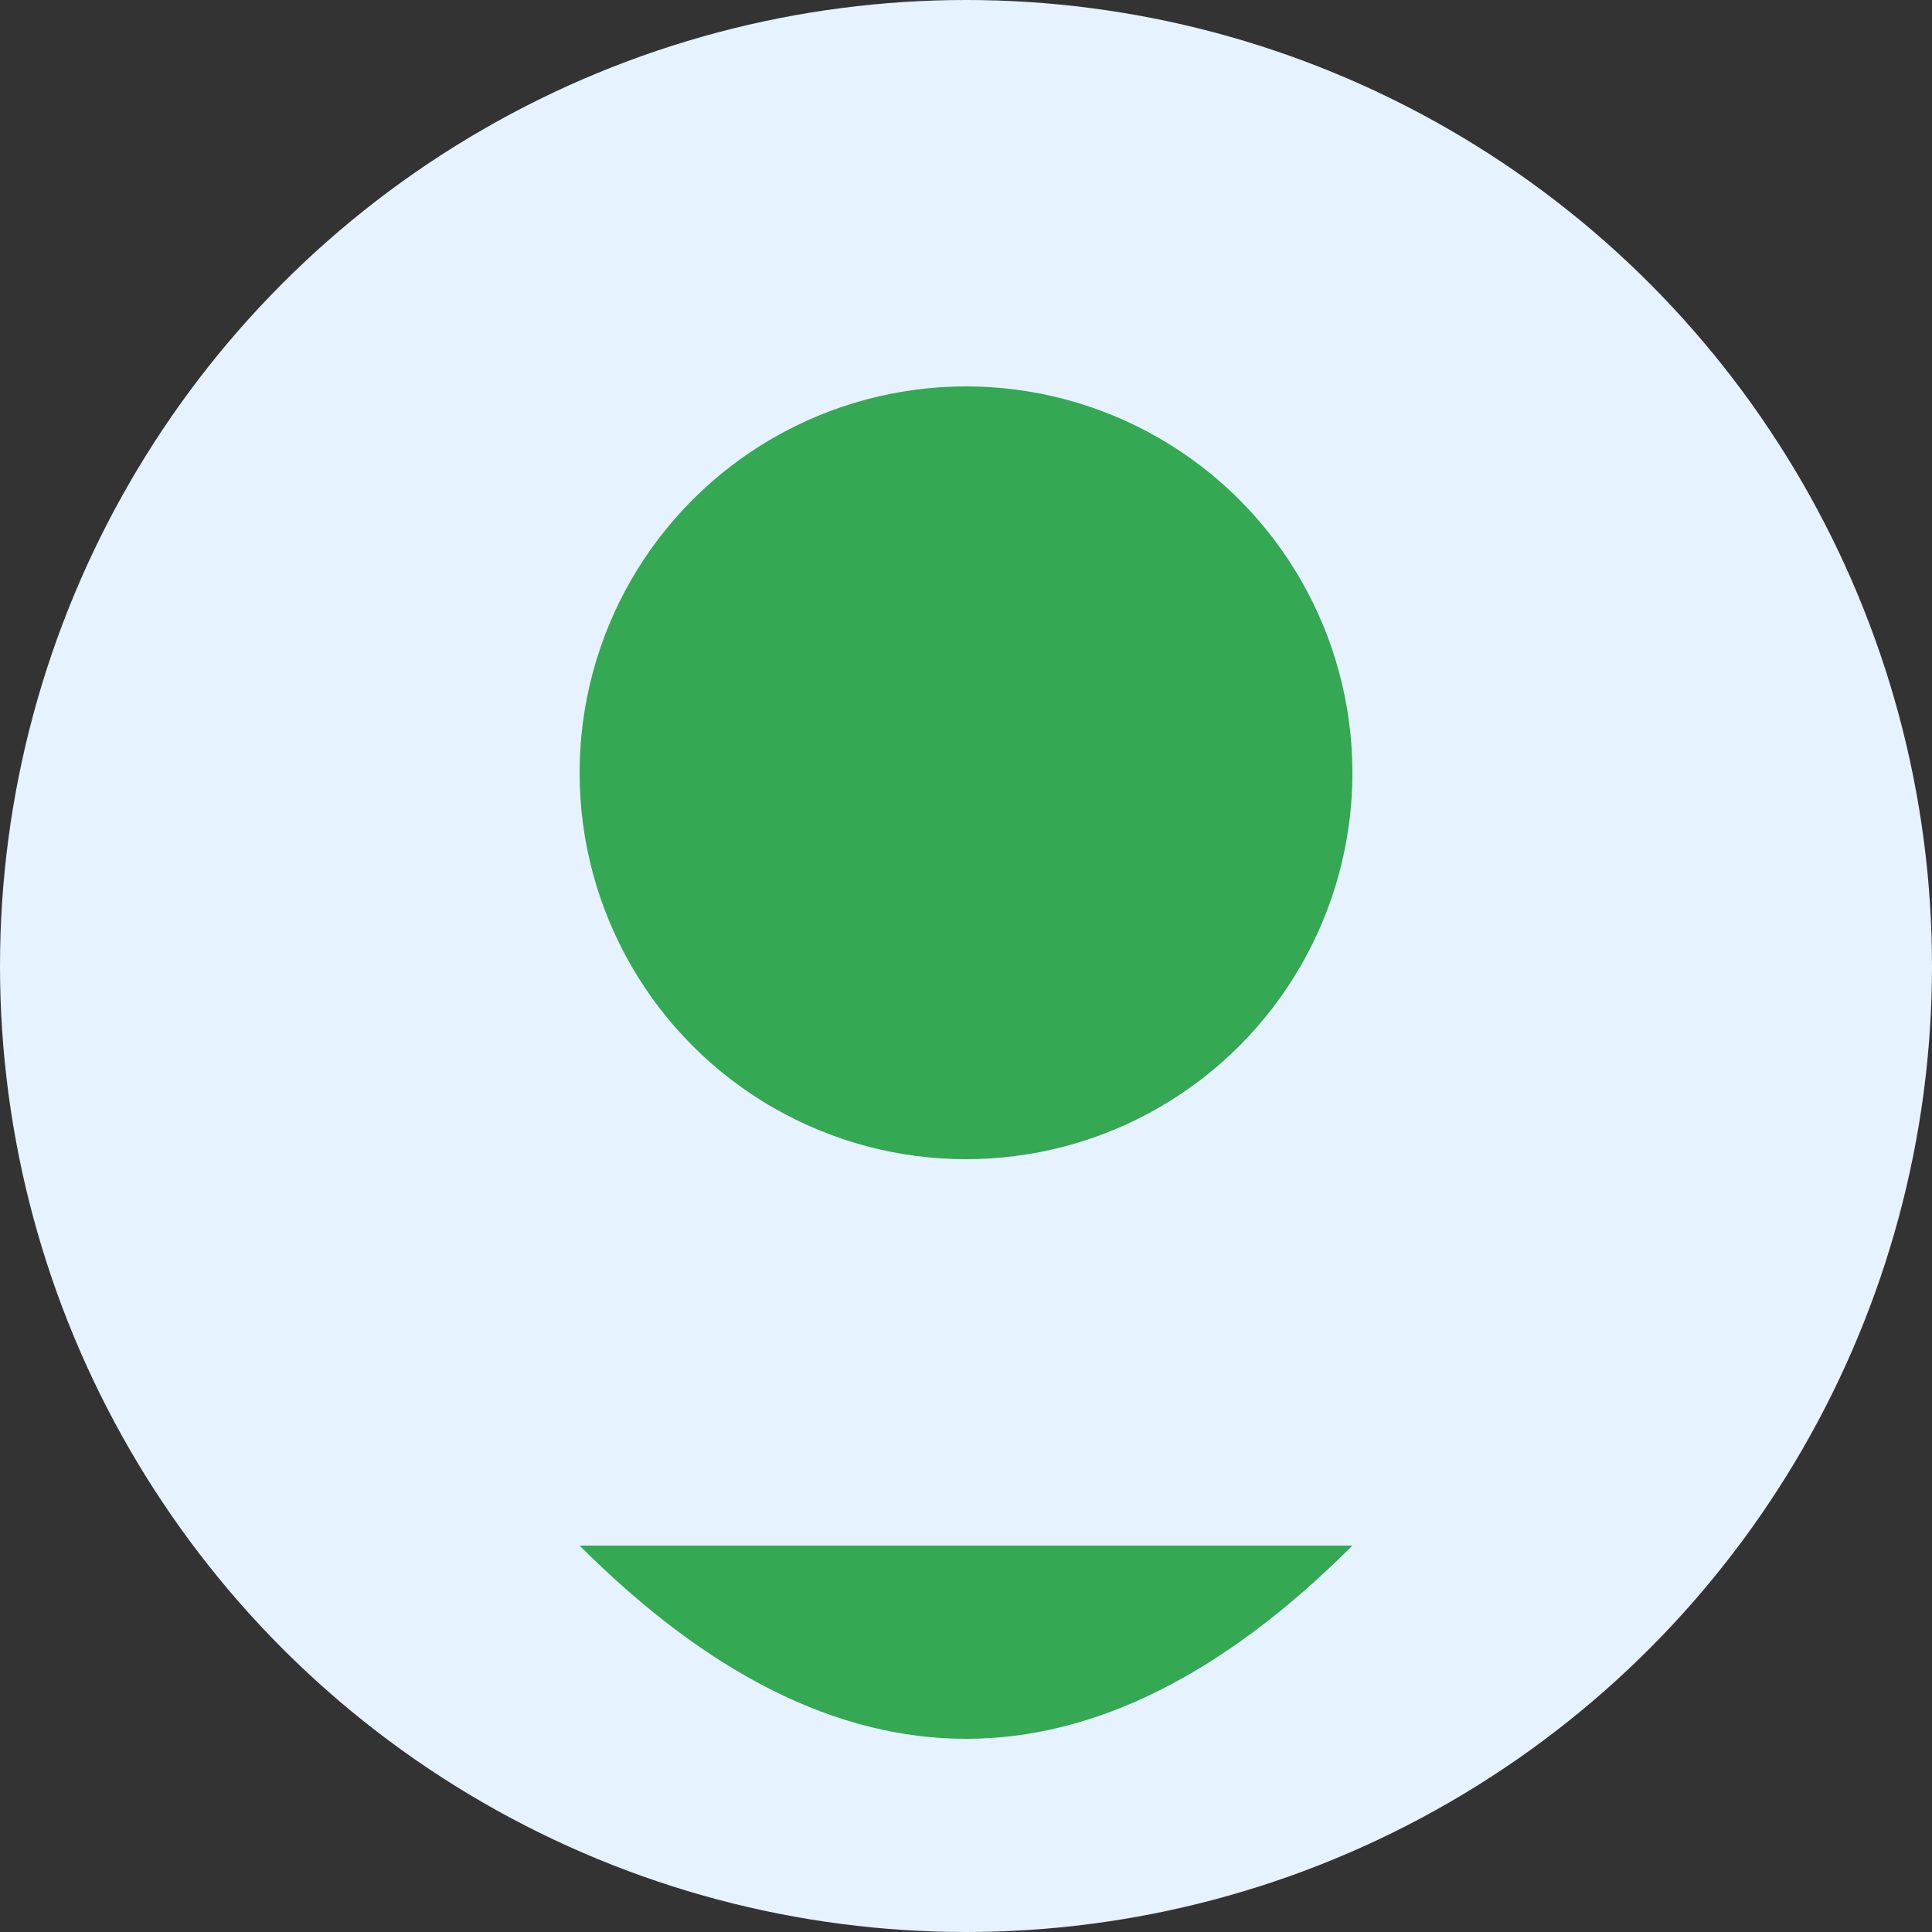
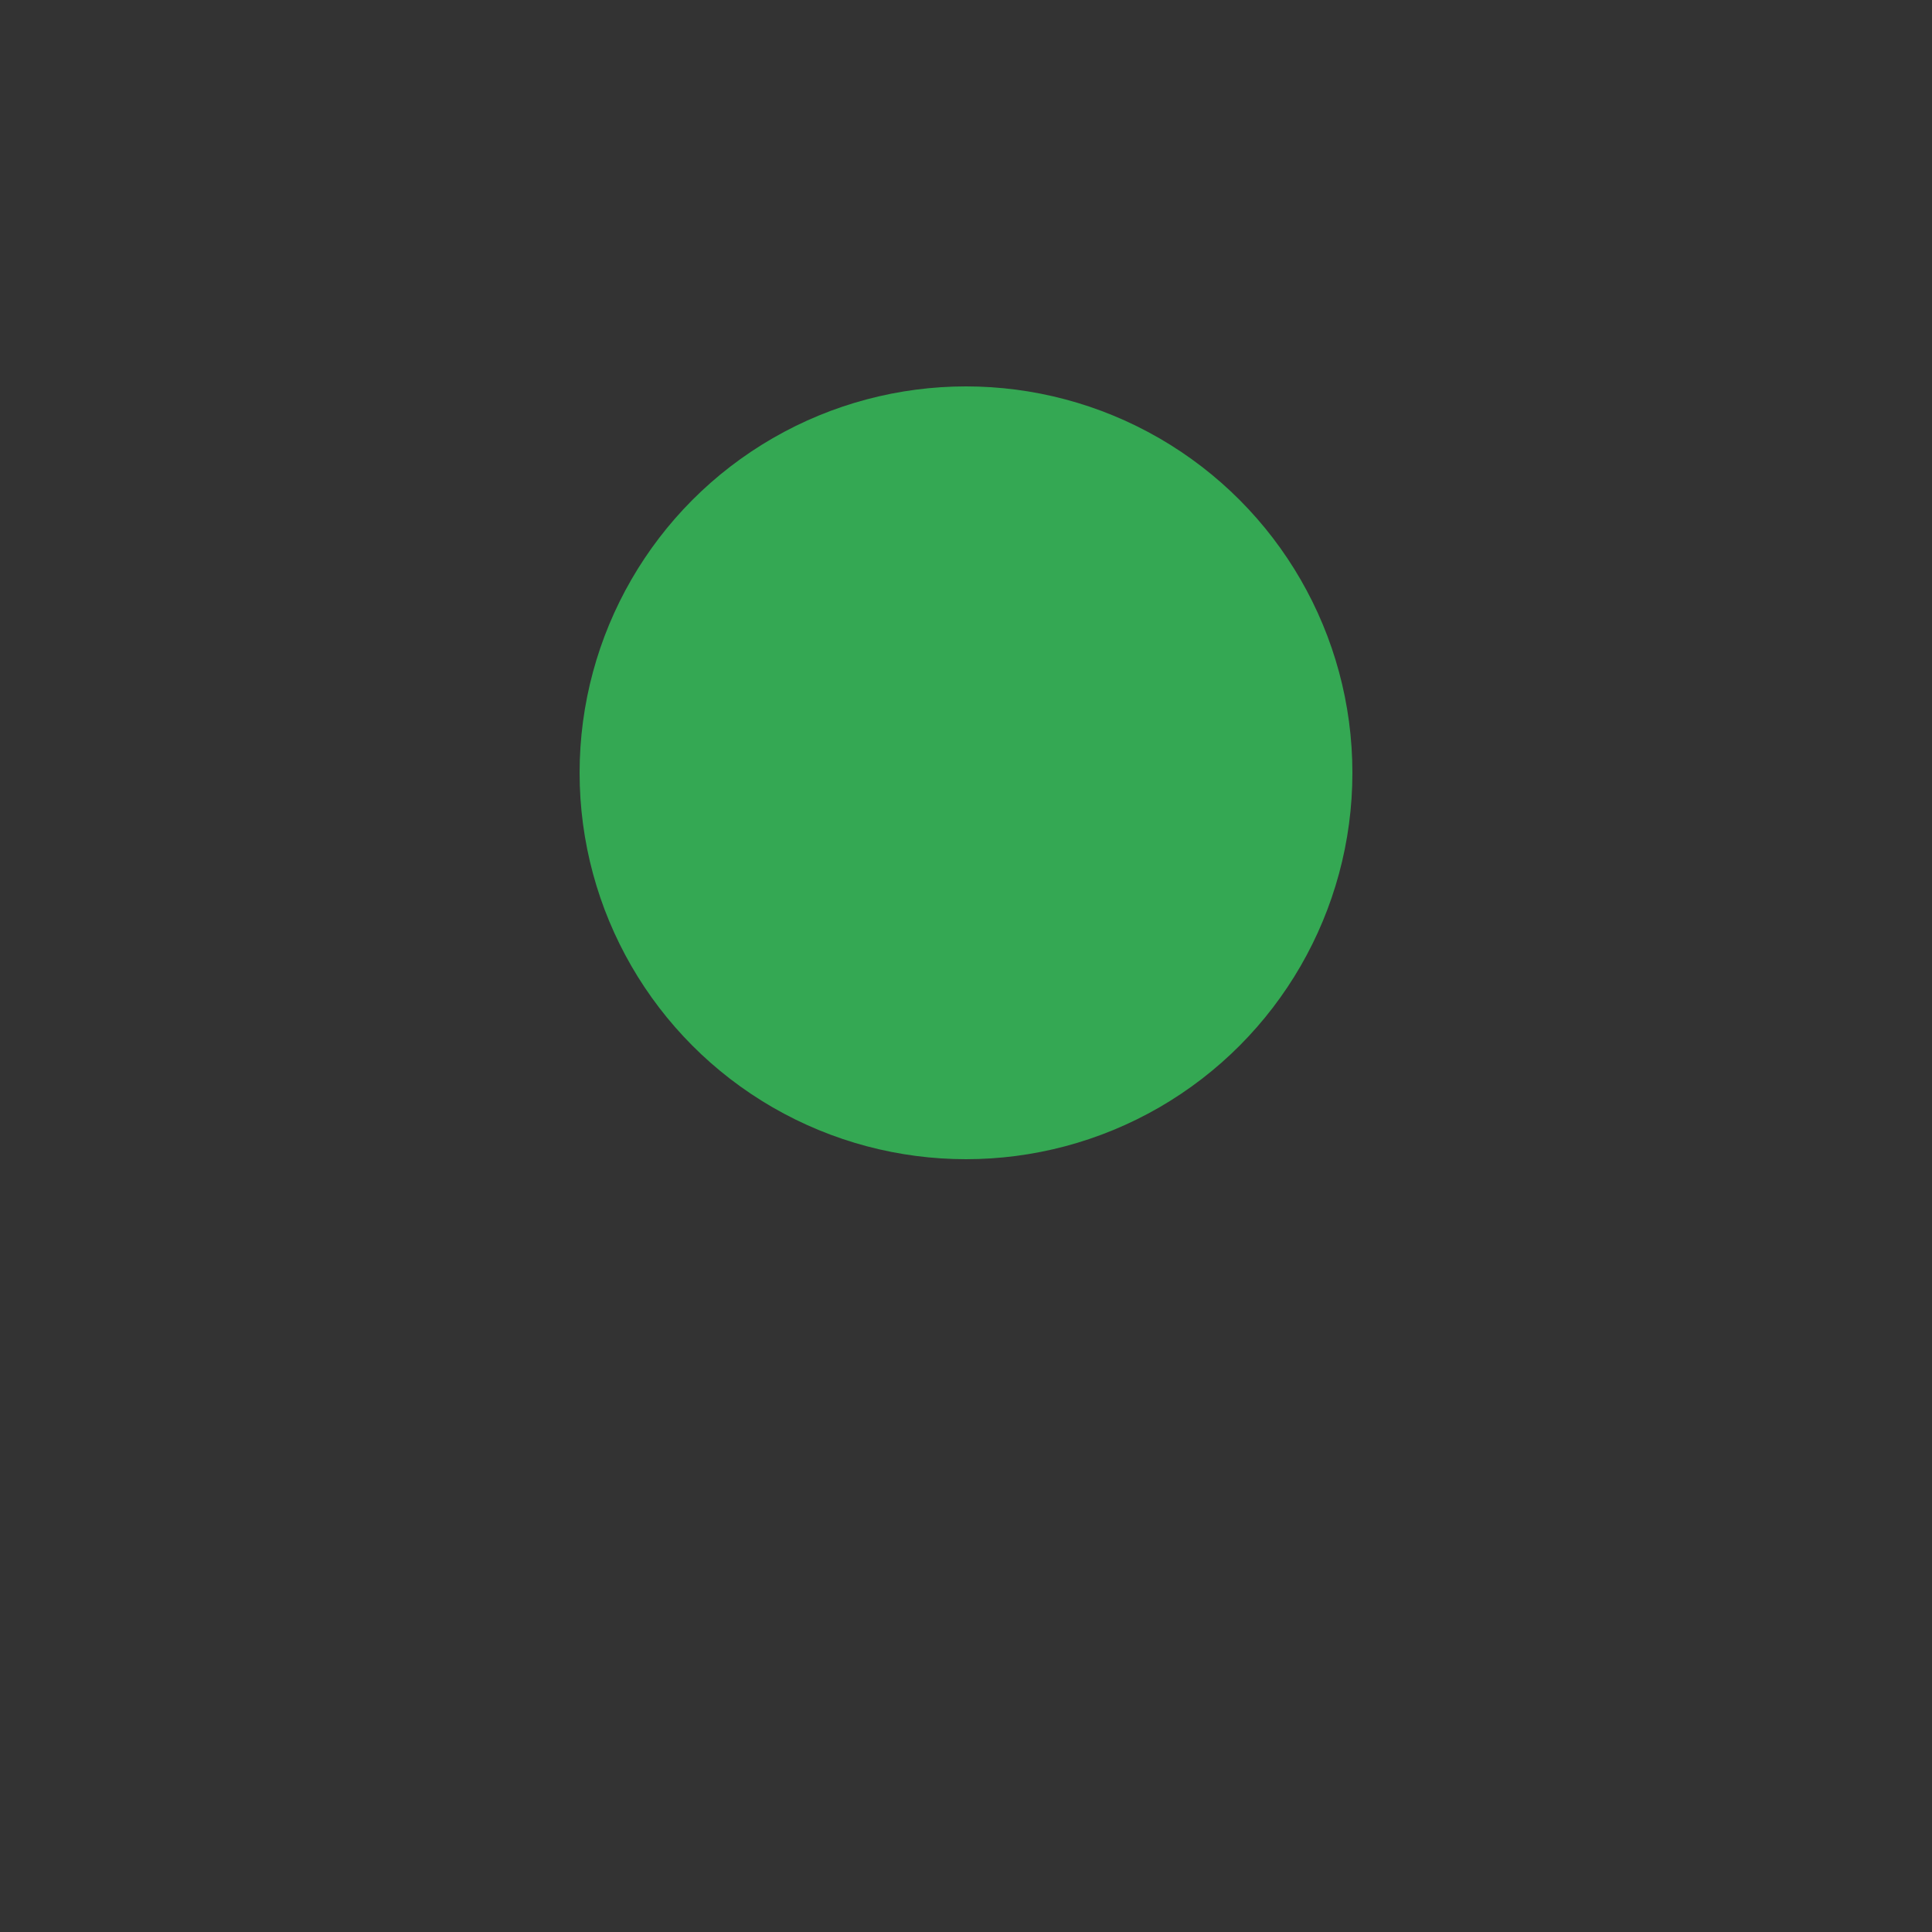
<svg xmlns="http://www.w3.org/2000/svg" width="100" height="100">
  <rect width="100%" height="100%" fill="#333333" stroke="none" />
-   <circle cx="50" cy="50" r="50" fill="#e6f2ff" />
  <circle cx="50" cy="40" r="20" fill="#34A853" />
-   <path d="M30,80 Q50,100 70,80" fill="#34A853" />
</svg>